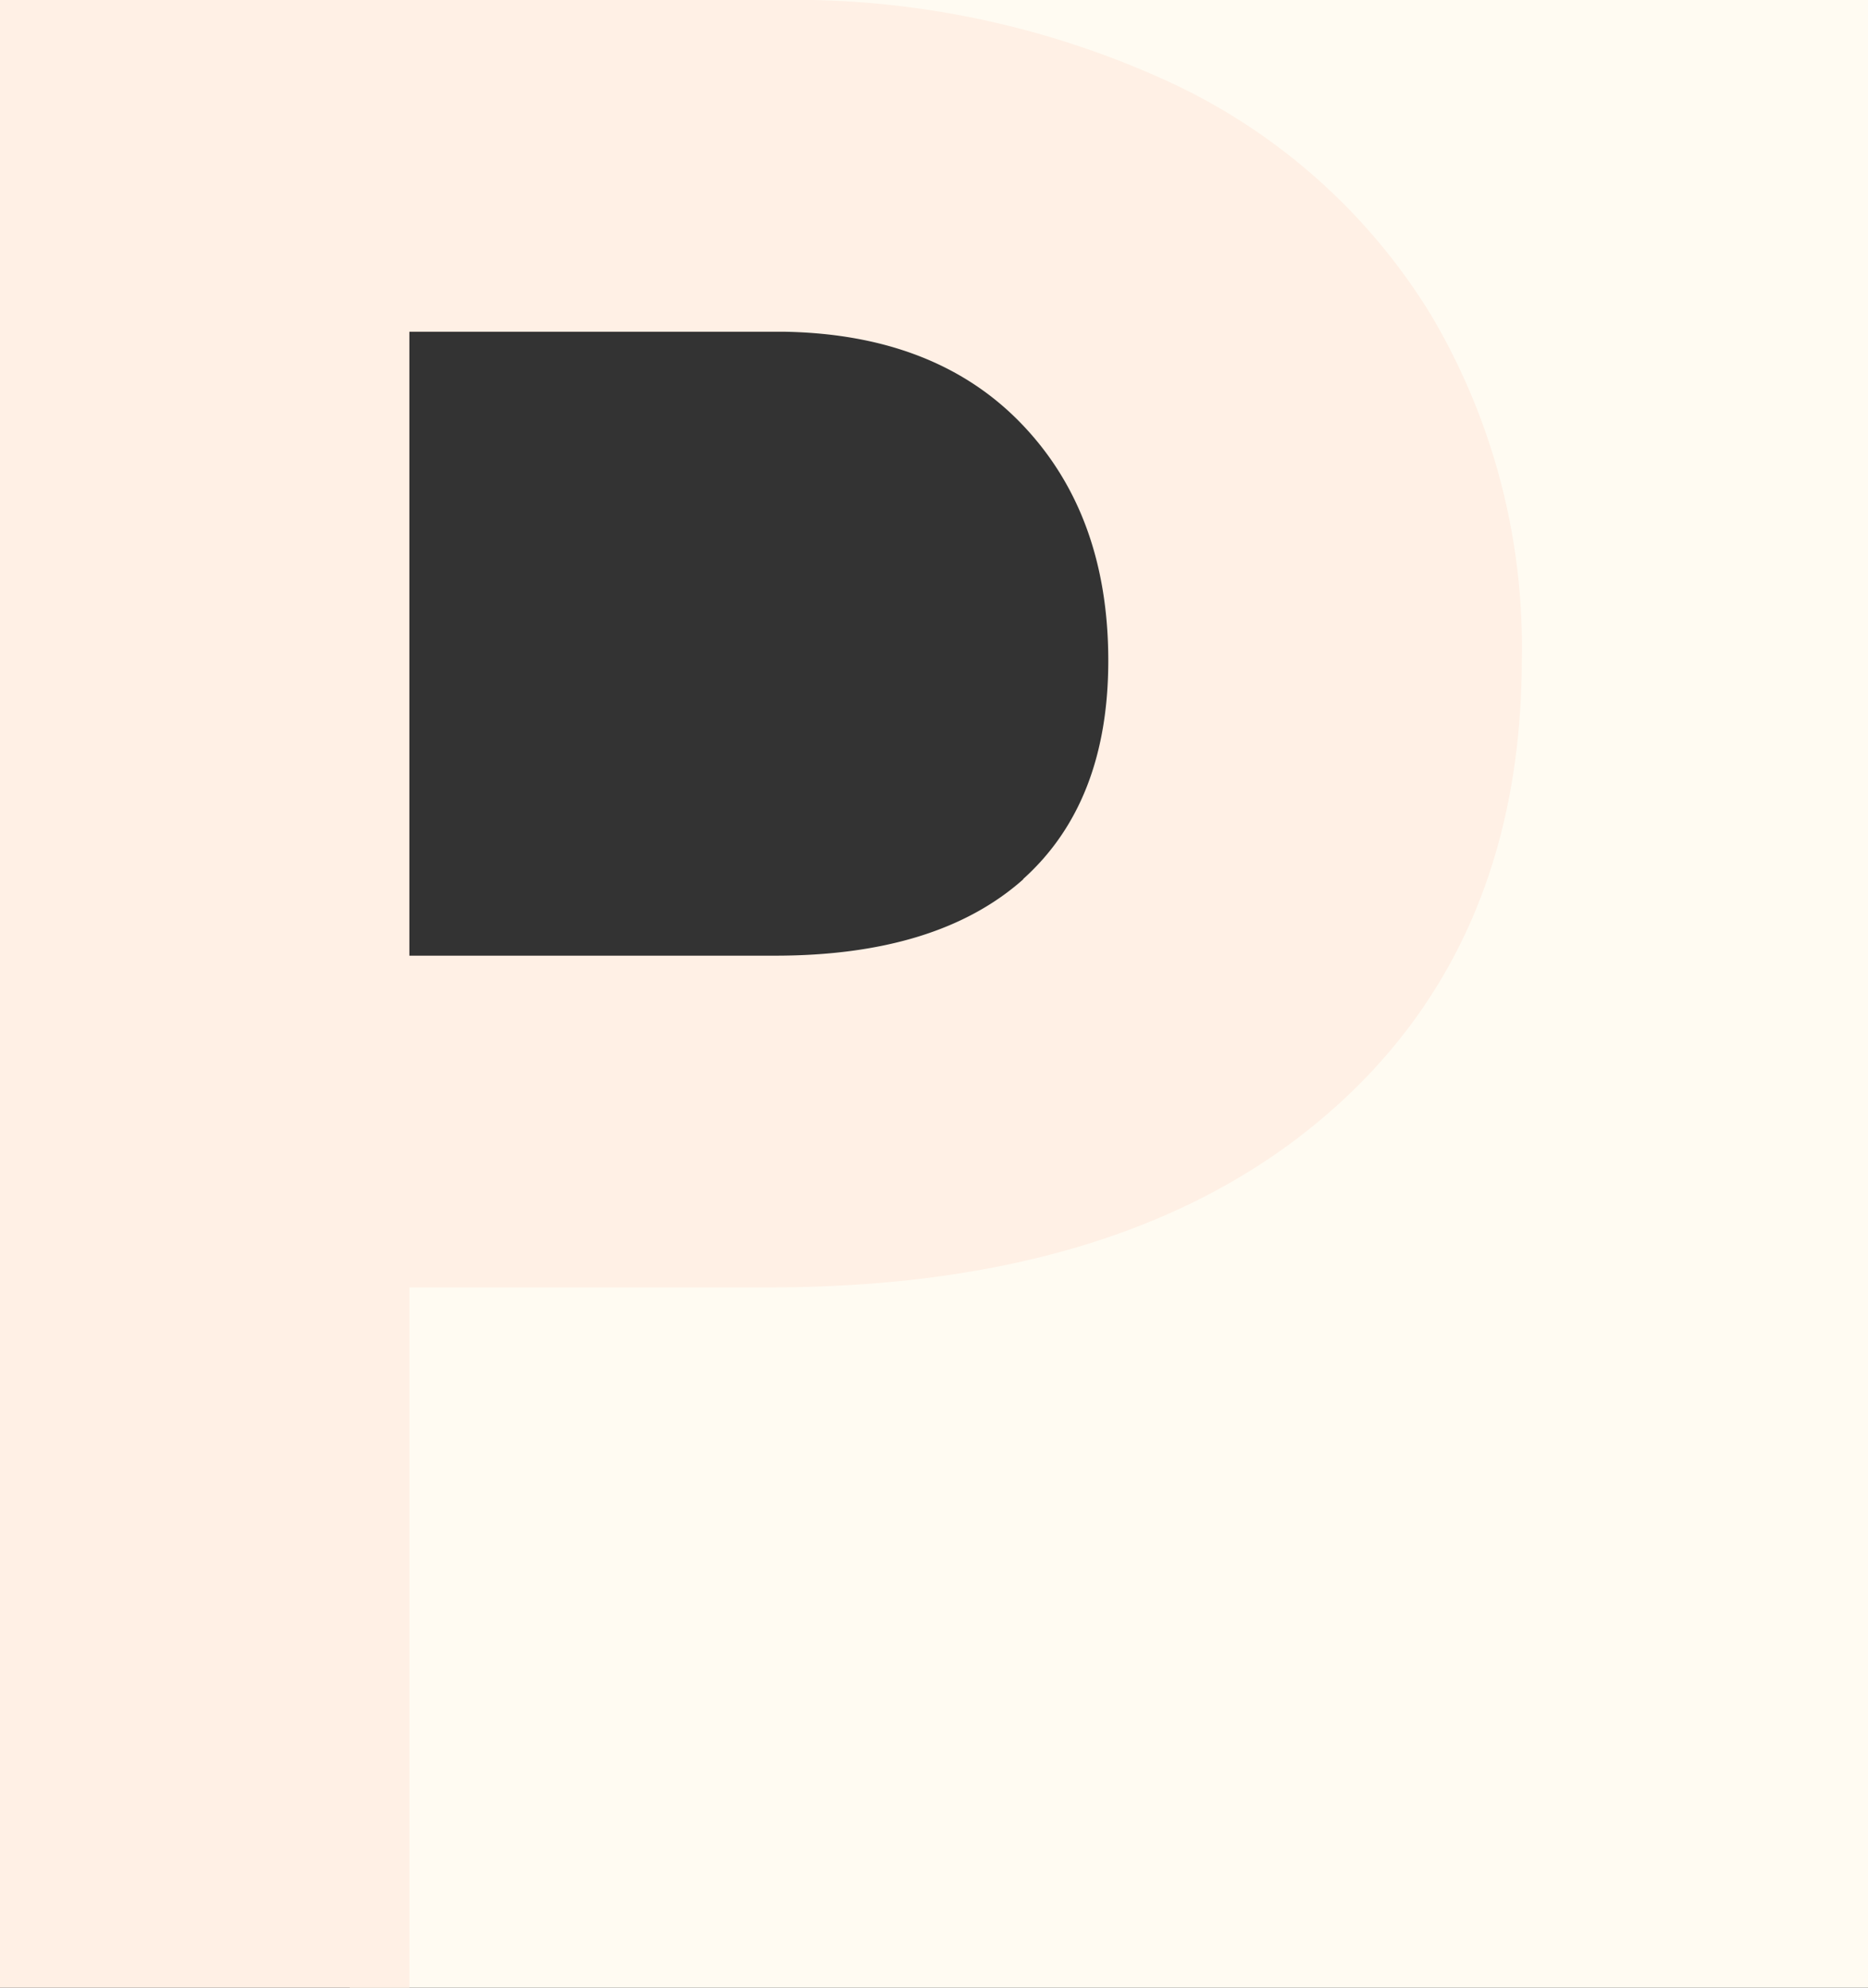
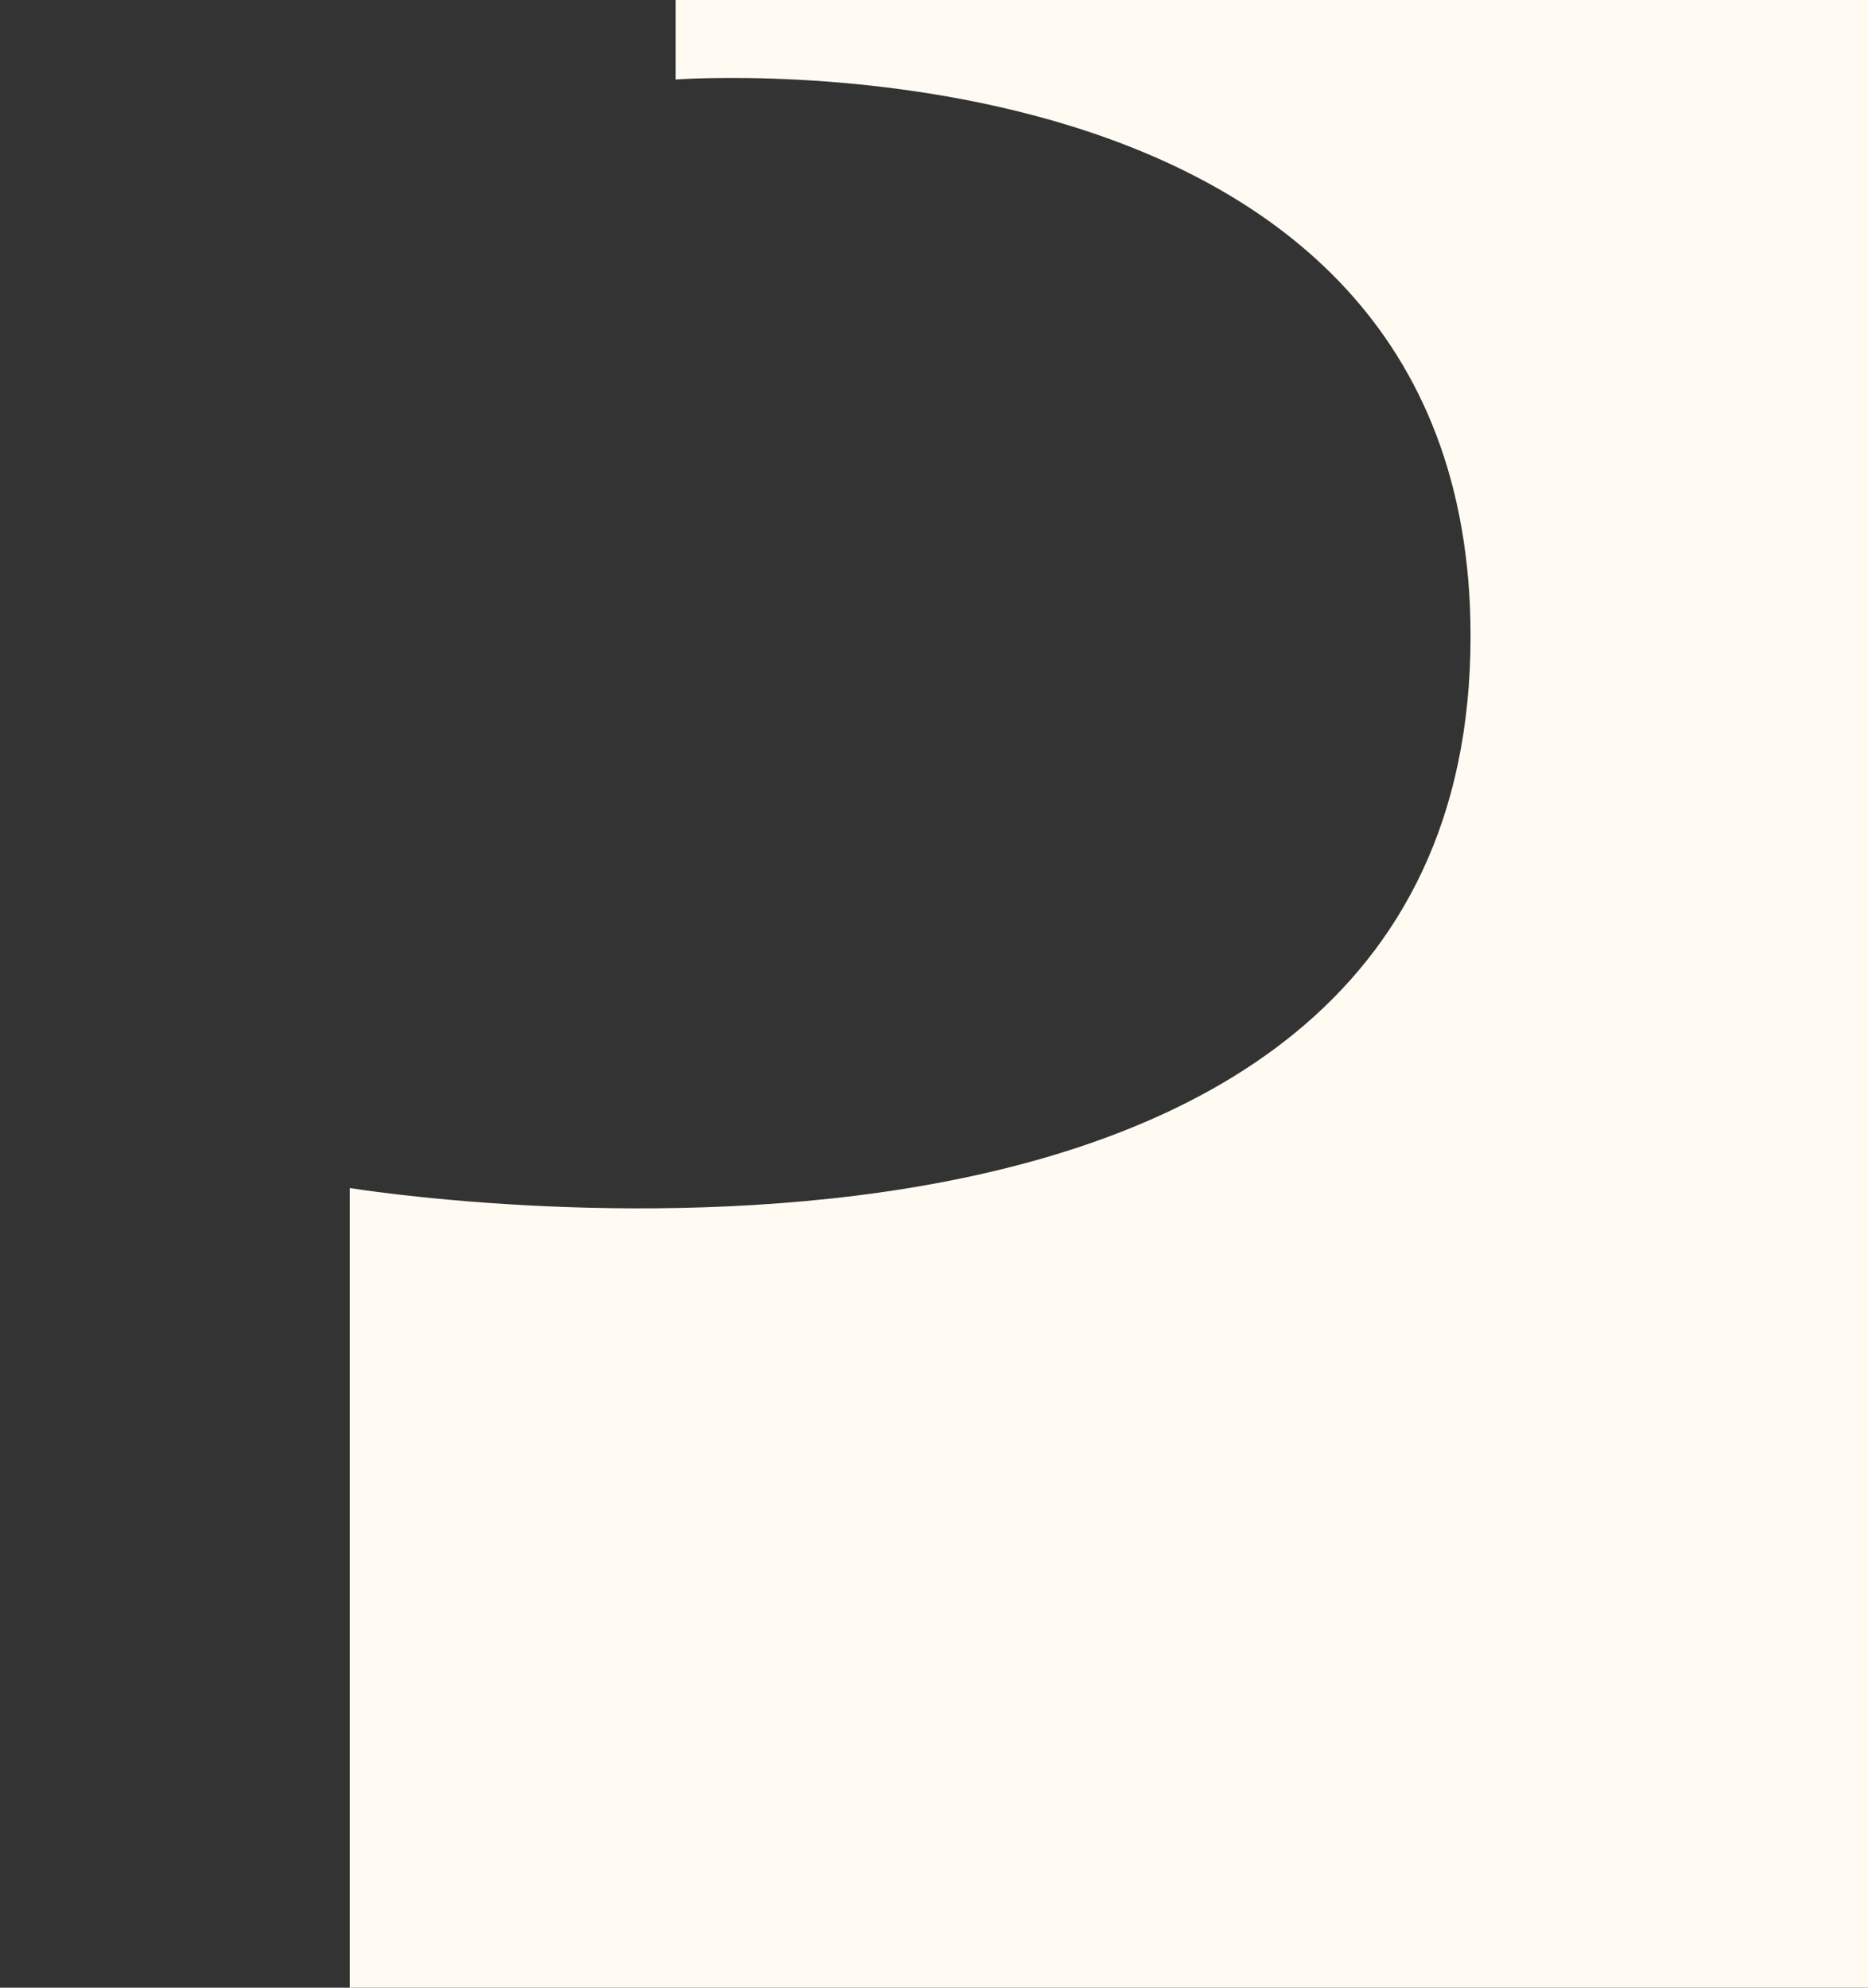
<svg xmlns="http://www.w3.org/2000/svg" id="Layer_1" data-name="Layer 1" viewBox="0 0 94 100">
  <rect x="0" y="0" width="94" height="100" fill="#333333" stroke="none" />
  <defs>
    <style>.cls-1{fill:#fffbf2;}.cls-2{fill:#fff0e5;}</style>
  </defs>
-   <path class="cls-1" d="M94,0V100H17.6V59.77S74,69,74,32C74,1,34,4,34,4V0Z" />
-   <path class="cls-2" d="M72,15.83A30.39,30.39,0,0,0,58.83,4.12,45.15,45.15,0,0,0,39,0H0V100H20.6V64.77H38.67q17.79,0,27.85-8.49T76.58,33.1A32.73,32.73,0,0,0,72,15.83Zm-20.5,28.4Q47.18,48.08,39,48.08H20.6V16.69H39.49q7.62.14,11.95,4.67t4.33,11.88Q55.77,40.38,51.48,44.23Z" />
+   <path class="cls-1" d="M94,0V100H17.6V59.77S74,69,74,32C74,1,34,4,34,4V0" />
</svg>